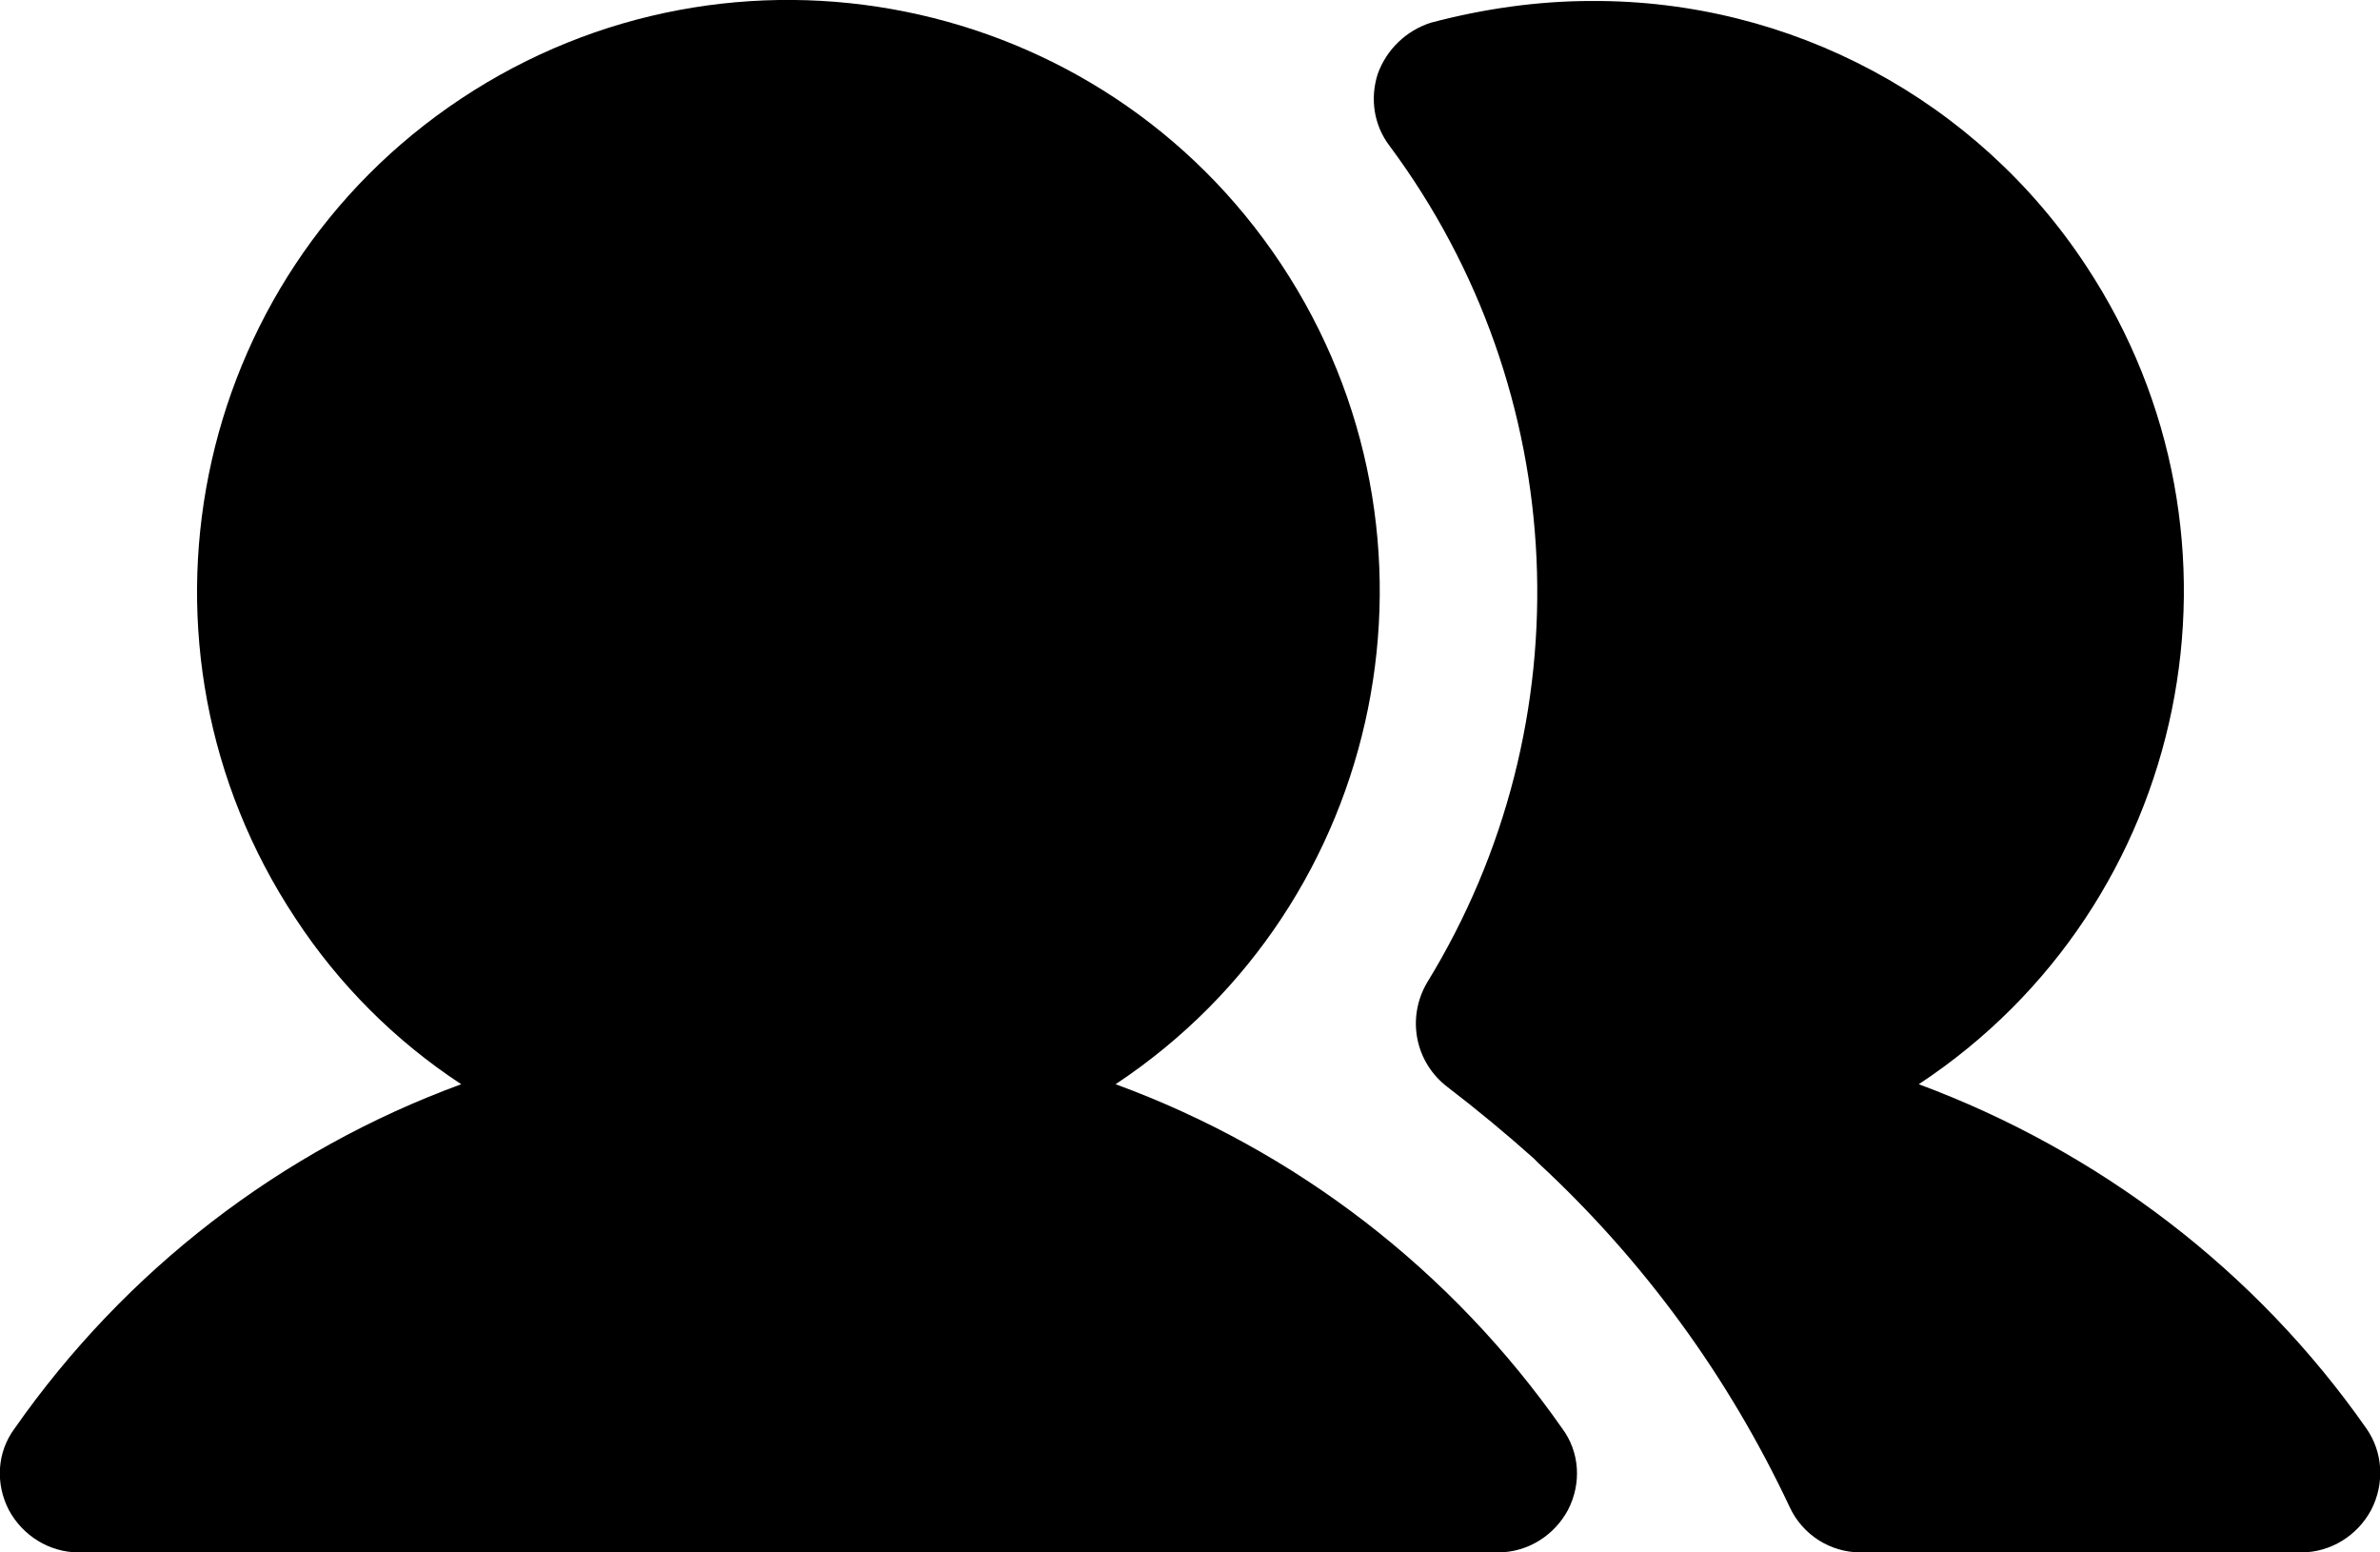
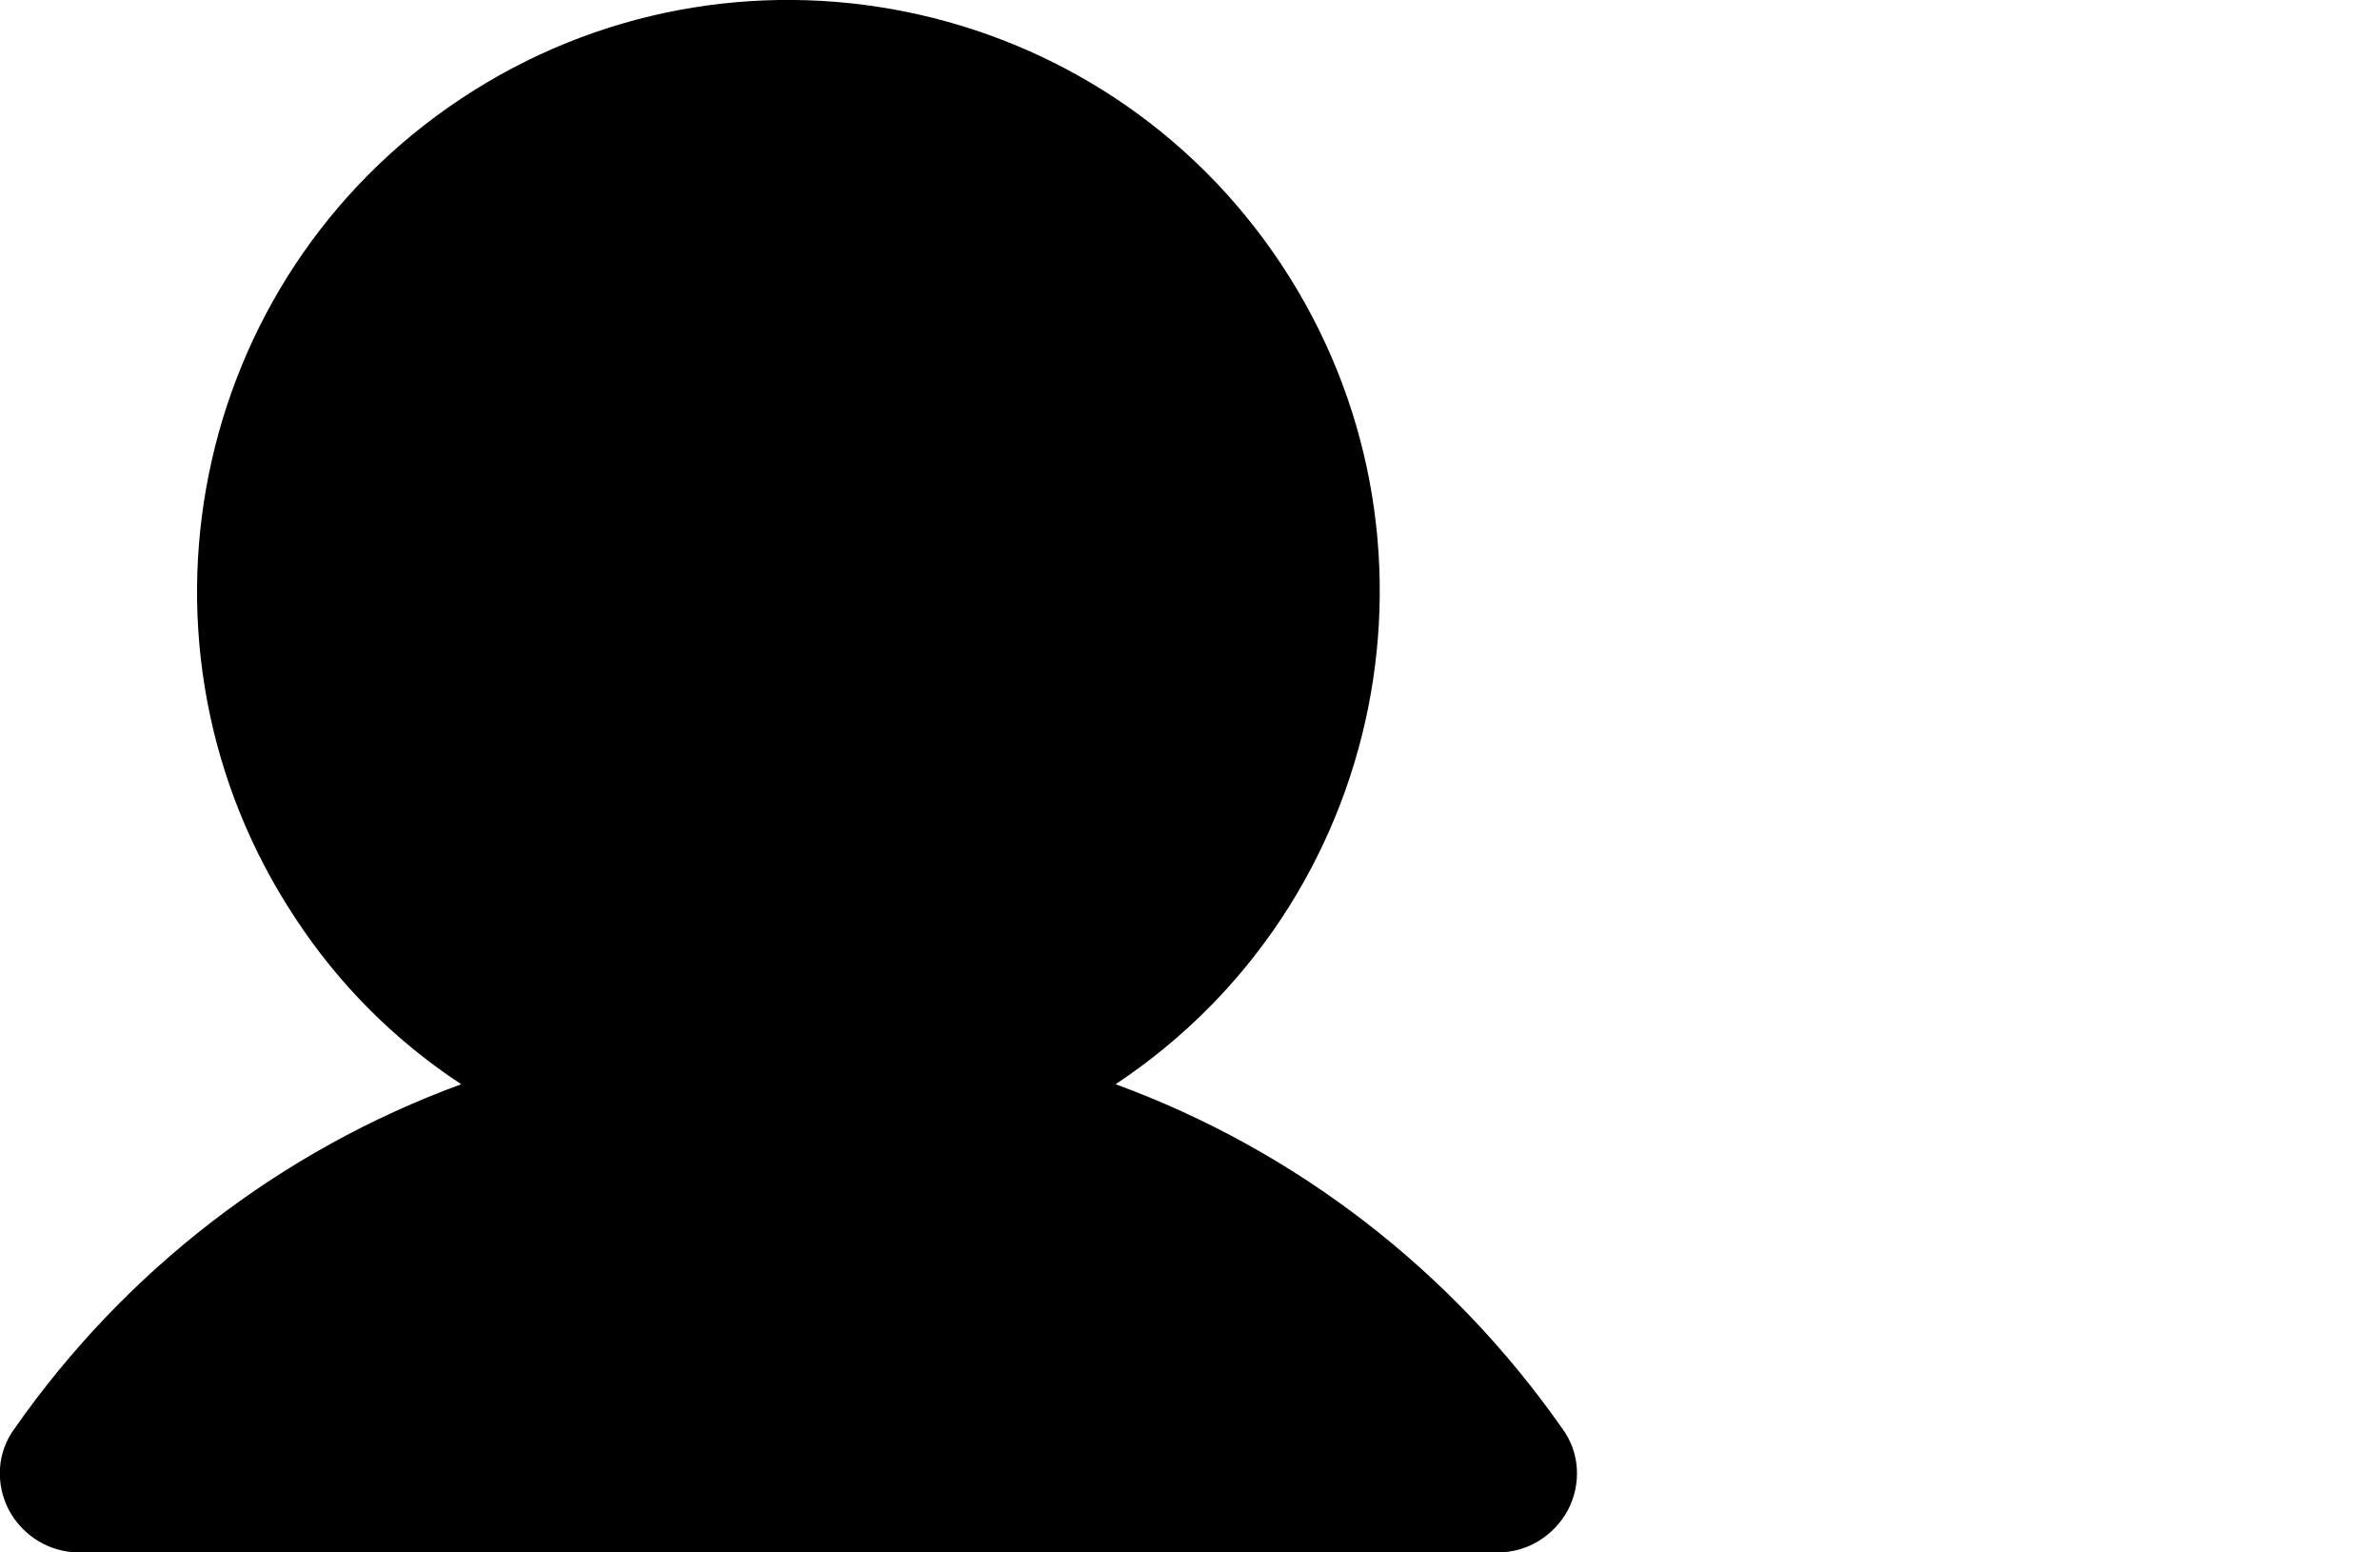
<svg xmlns="http://www.w3.org/2000/svg" version="1.1" id="Livello_1" x="0px" y="0px" viewBox="0 0 241.5 157.5" style="enable-background:new 0 0 241.5 157.5;" xml:space="preserve">
  <style type="text/css">
	.st0{fill:none;}
</style>
  <rect x="-8" y="-47.9" class="st0" width="256" height="256" />
  <g>
    <path d="M113.2,110c27.6-18.3,35.1-55.6,16.8-83.2S74.4-8.3,46.8,10S11.7,65.6,30,93.2c4.4,6.7,10.1,12.4,16.8,16.8   c-18.3,6.7-34.1,18.9-45.3,34.9c-1.8,2.4-2,5.6-0.6,8.3c1.4,2.6,4.1,4.3,7.1,4.3h144c3,0,5.7-1.7,7.1-4.3c1.4-2.7,1.2-5.9-0.6-8.3   C147.3,128.9,131.5,116.7,113.2,110z" />
-     <path d="M240.1,144.9c-11.2-16-27.1-28.1-45.4-34.9c27.6-18.2,35.2-55.4,17-83c-11.1-16.9-30-27-50.2-26.9c-5.5,0-11,0.8-16.3,2.2   c-2.5,0.8-4.5,2.7-5.4,5.2c-0.8,2.5-0.4,5.2,1.2,7.3c18.5,24.9,20,58.5,3.8,84.9c-2.1,3.6-1.2,8.1,2.1,10.6c3,2.3,5.9,4.7,8.7,7.2   l0.5,0.5c10.7,9.9,19.3,21.7,25.5,34.9c1.3,2.8,4.1,4.6,7.2,4.6h44.7c3,0,5.7-1.7,7.1-4.3C242,150.5,241.8,147.3,240.1,144.9z" />
  </g>
</svg>